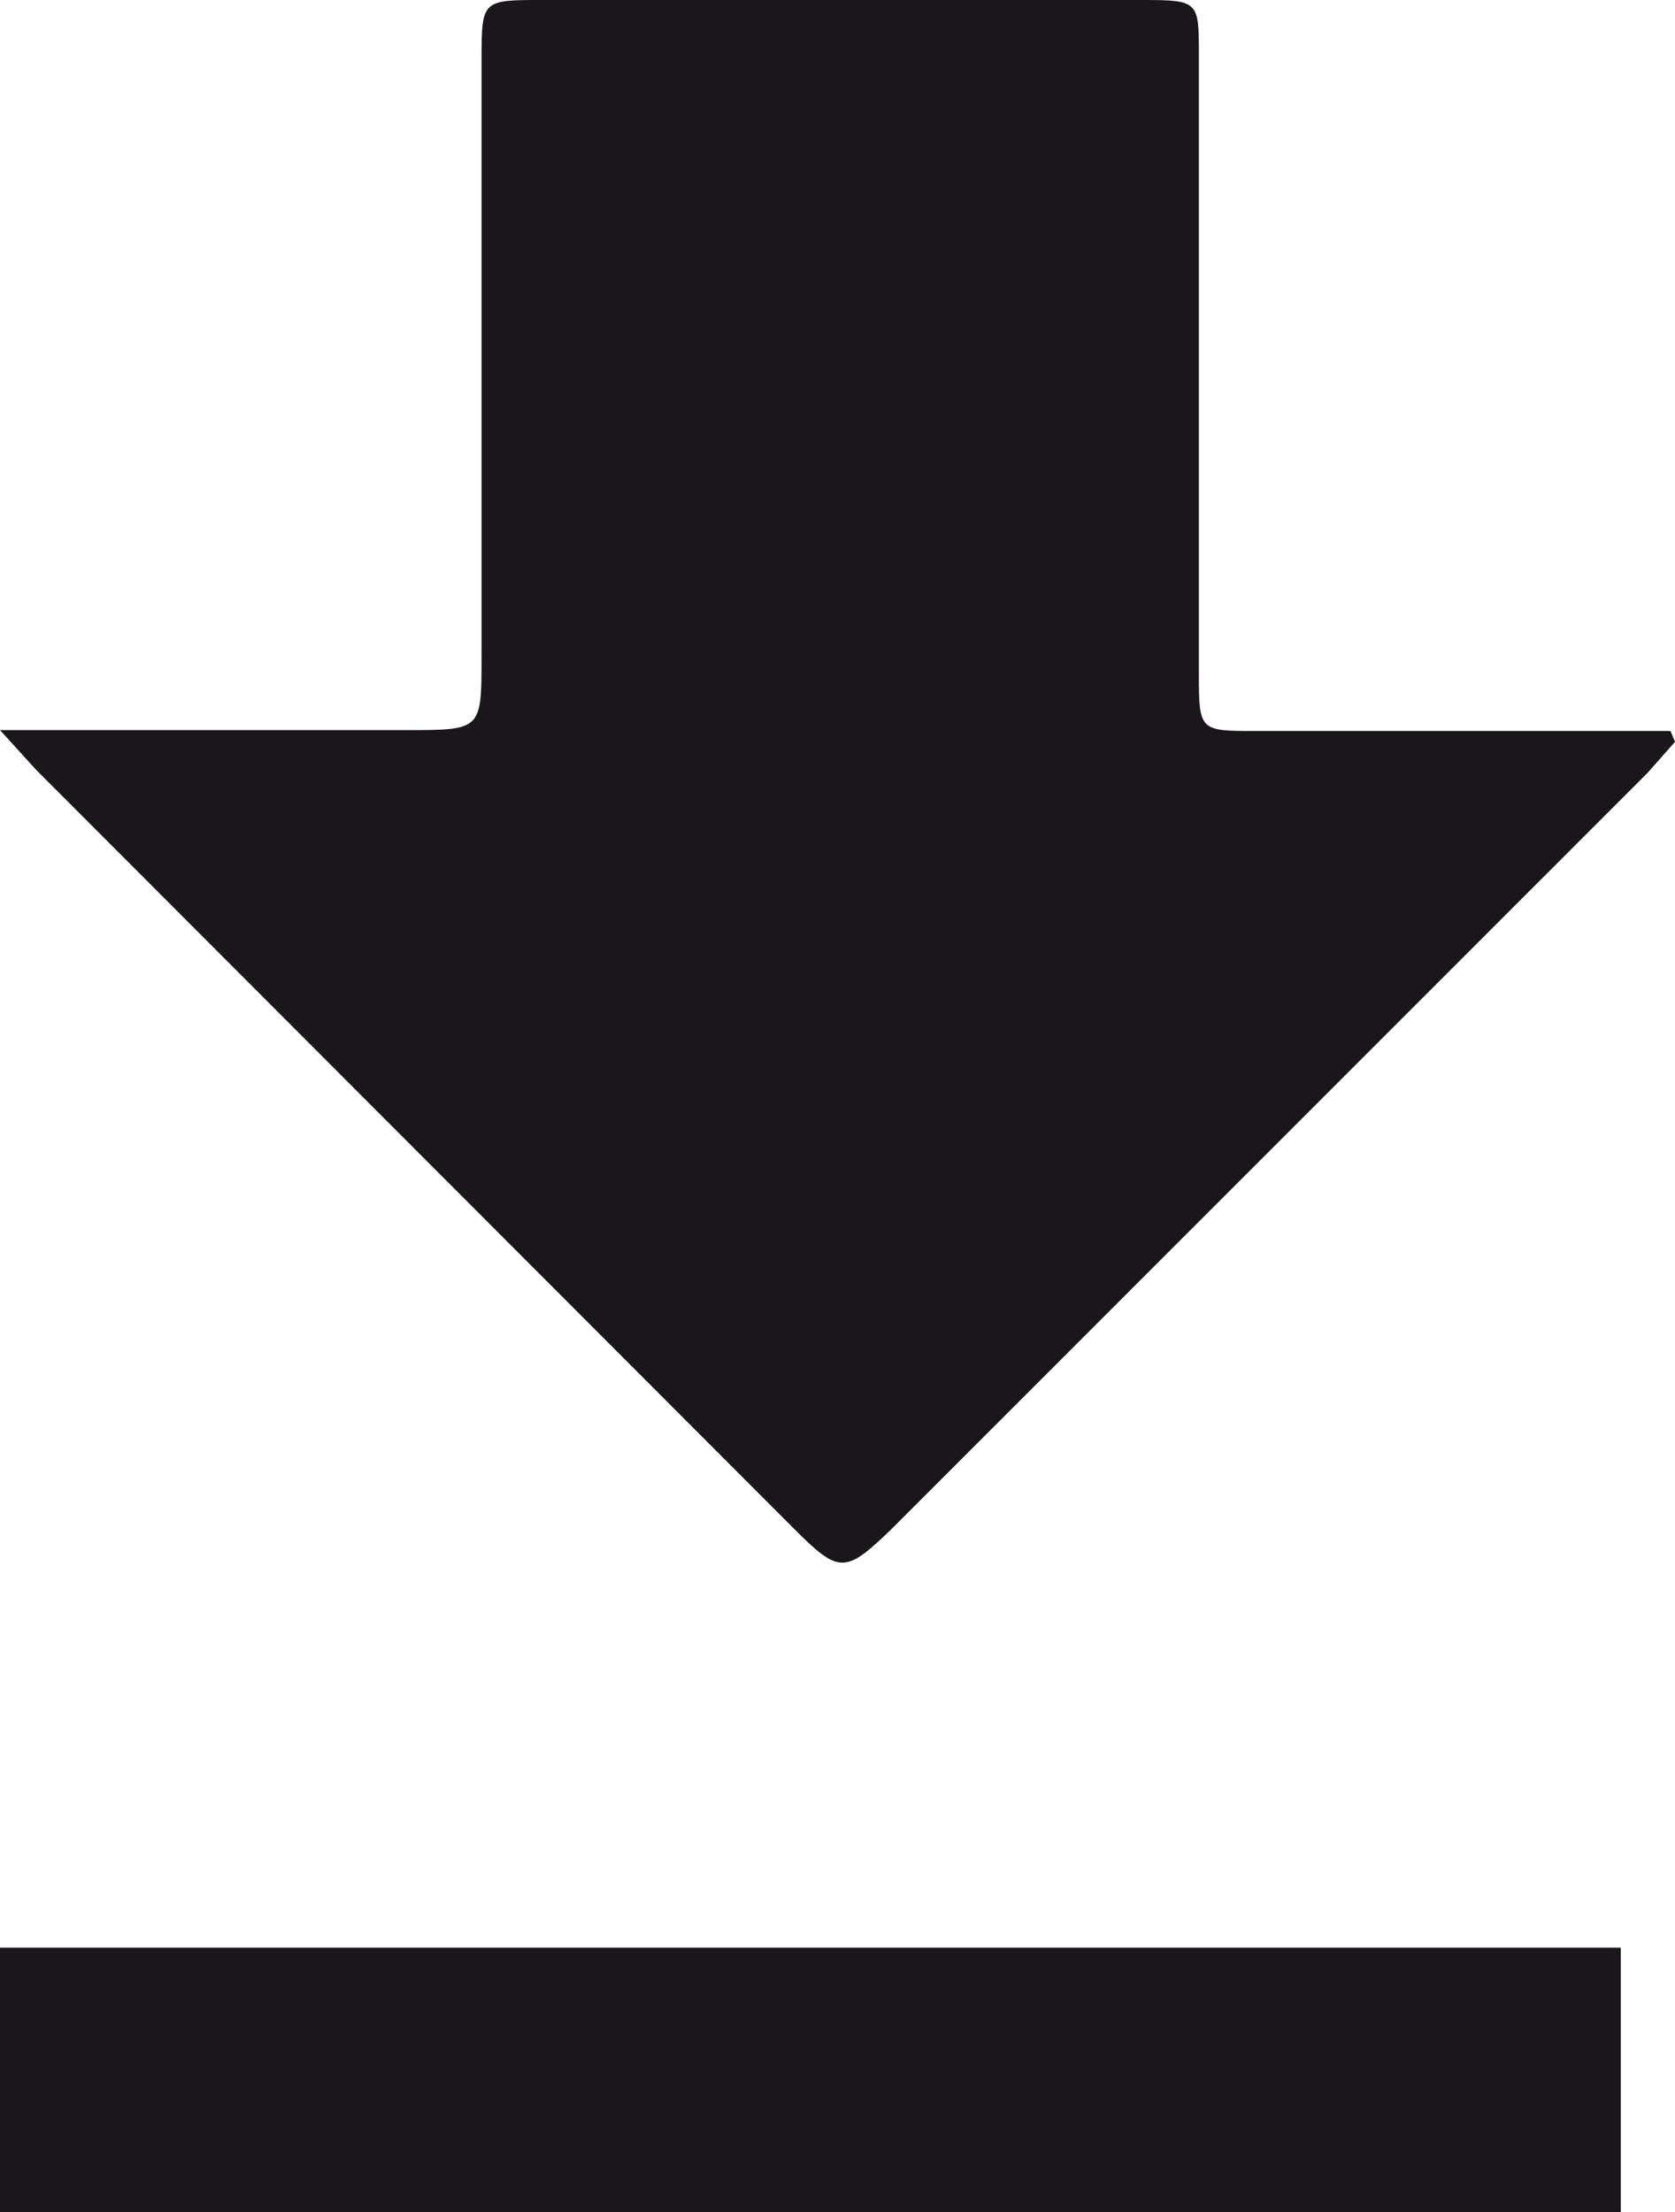
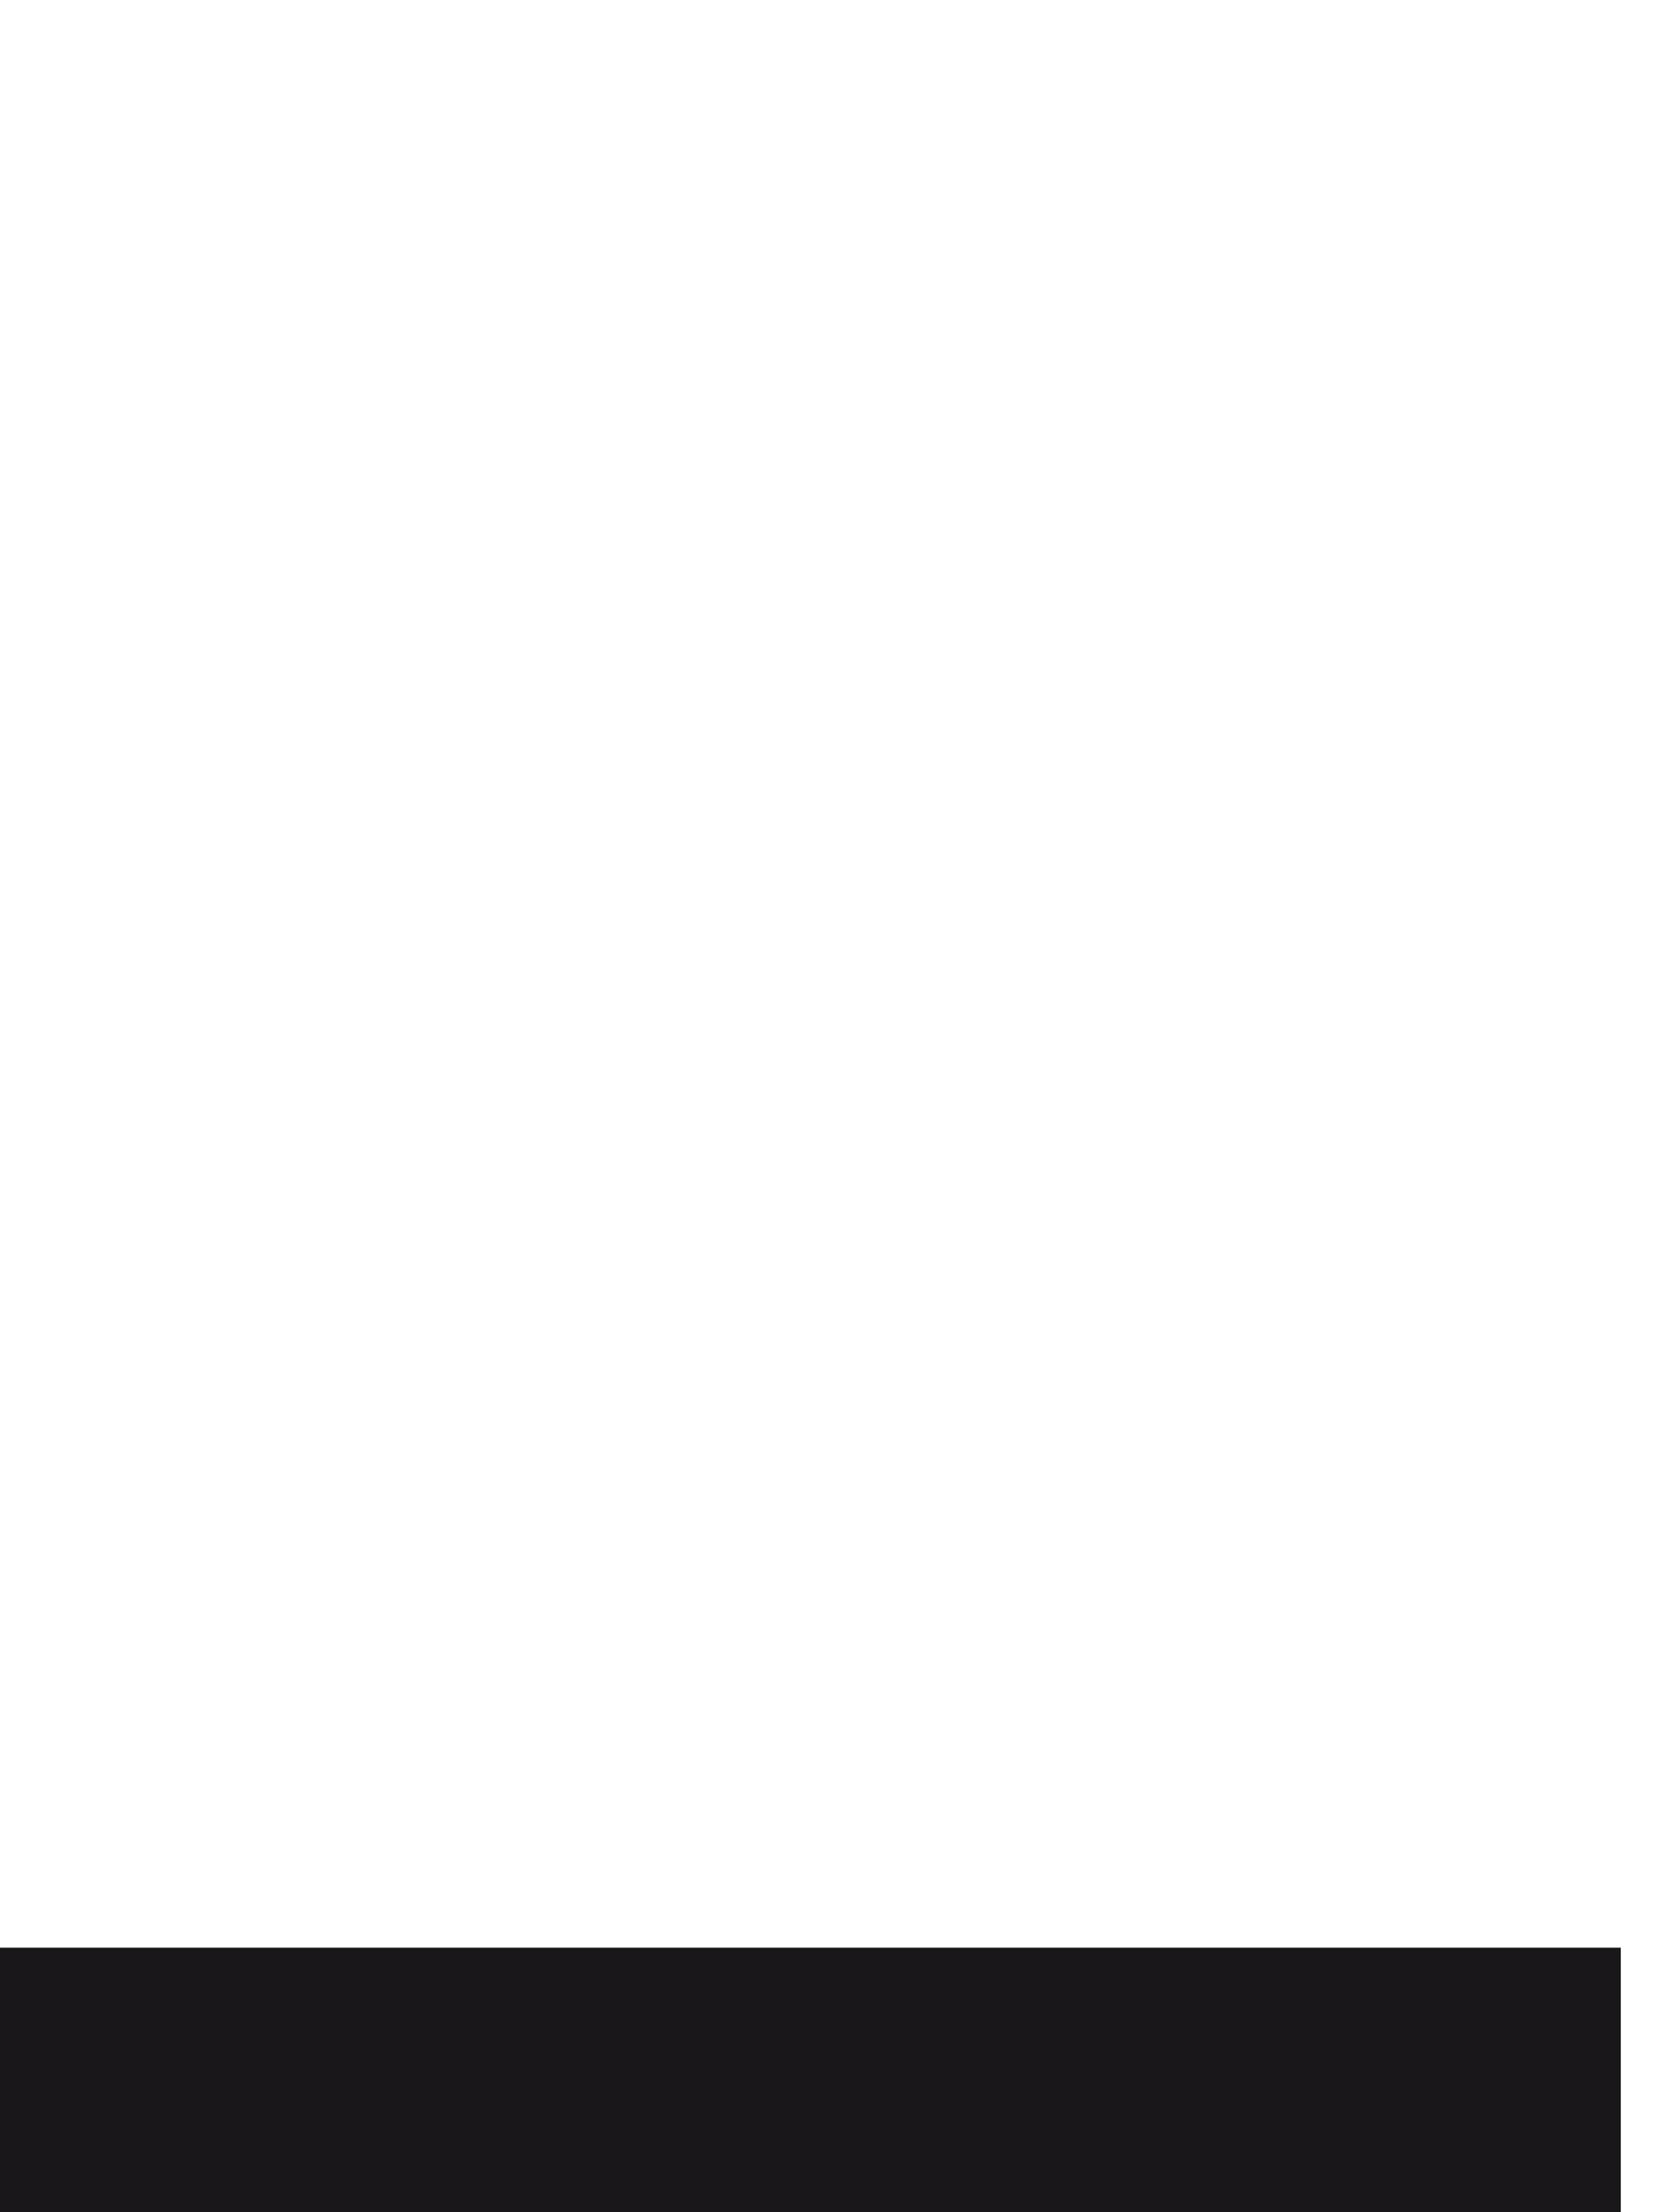
<svg xmlns="http://www.w3.org/2000/svg" viewBox="0 0 18.54 24.48">
  <defs>
    <style>.cls-1,.cls-2{fill:#1a171b;}.cls-1{stroke:#1a171b;stroke-miterlimit:10;stroke-width:2.93px;}</style>
  </defs>
  <title>download</title>
  <g id="Capa_2" data-name="Capa 2">
    <g id="Capa_1-2" data-name="Capa 1">
      <line class="cls-1" x1="17.94" y1="23.02" y2="23.02" />
-       <path class="cls-2" d="M18.54,8.21l-.05-.12H13.9c-.62,0-.63,0-.63-.63V.61c0-.59,0-.61-.61-.61H6c-.66,0-.67,0-.67.65V7.27c0,.81,0,.81-.83.81H0l.4.44,8.4,8.41c.49.49.56.48,1.06,0l8.37-8.37Z" />
    </g>
  </g>
</svg>